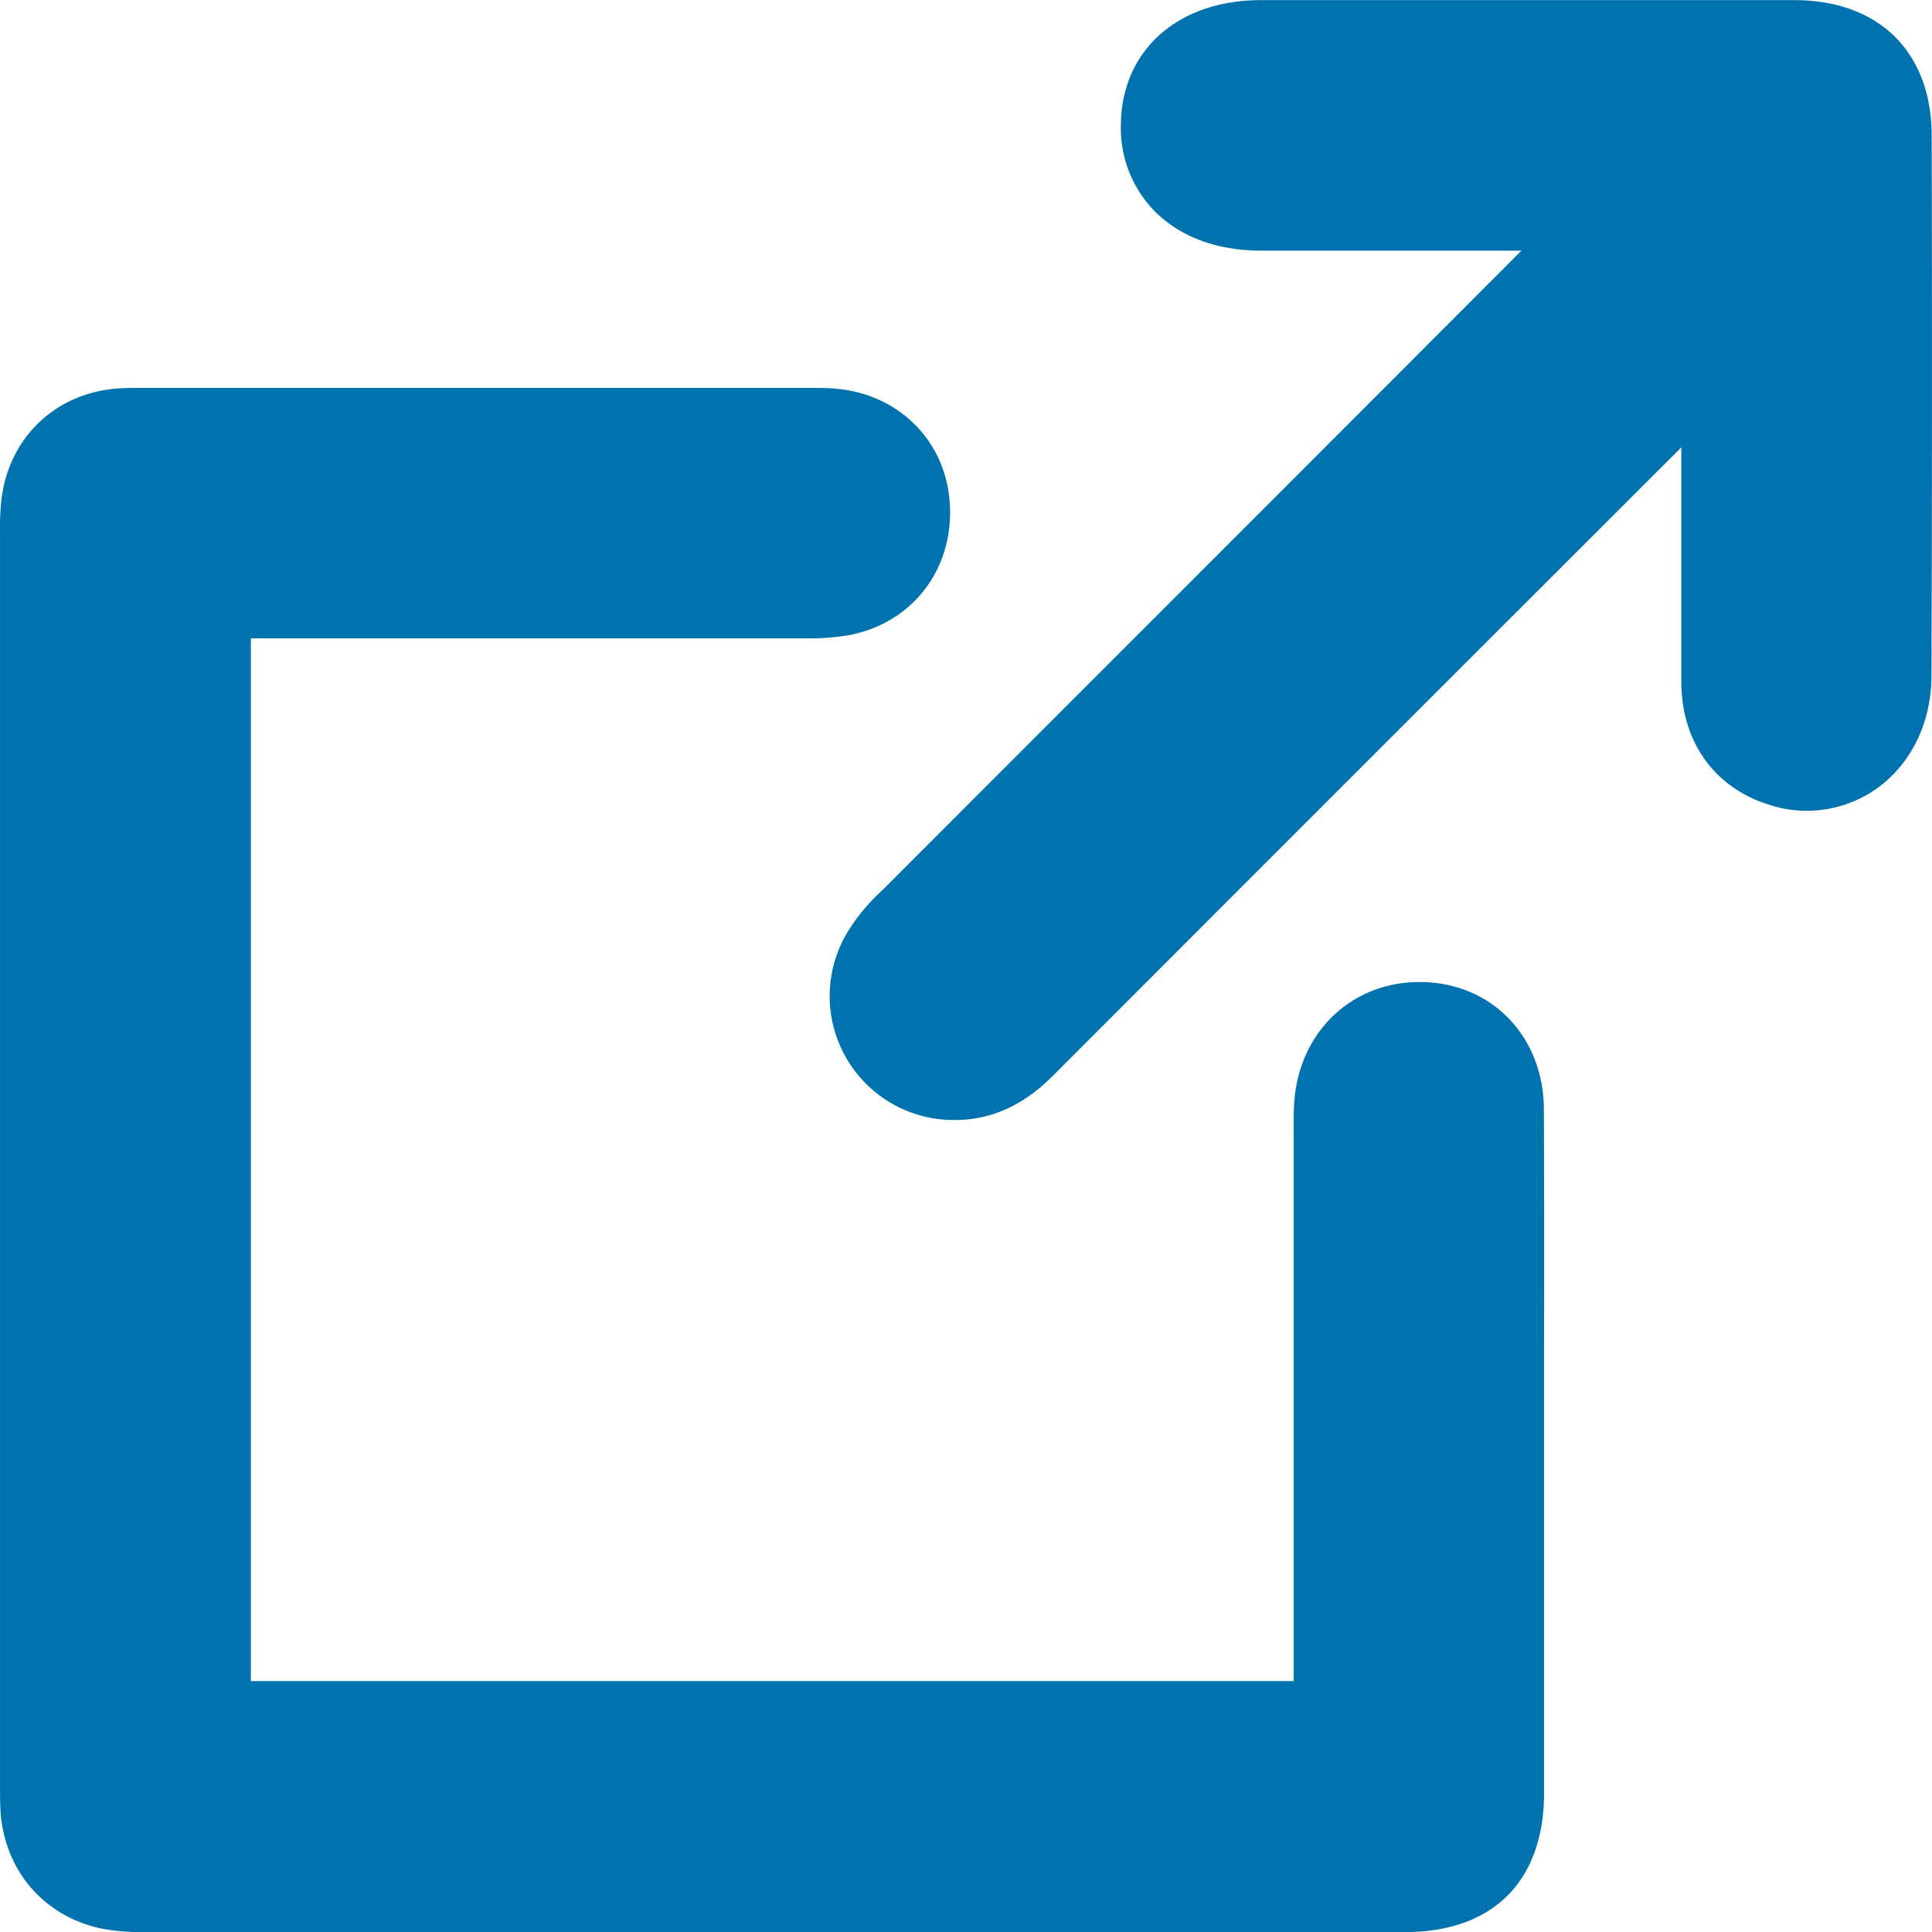
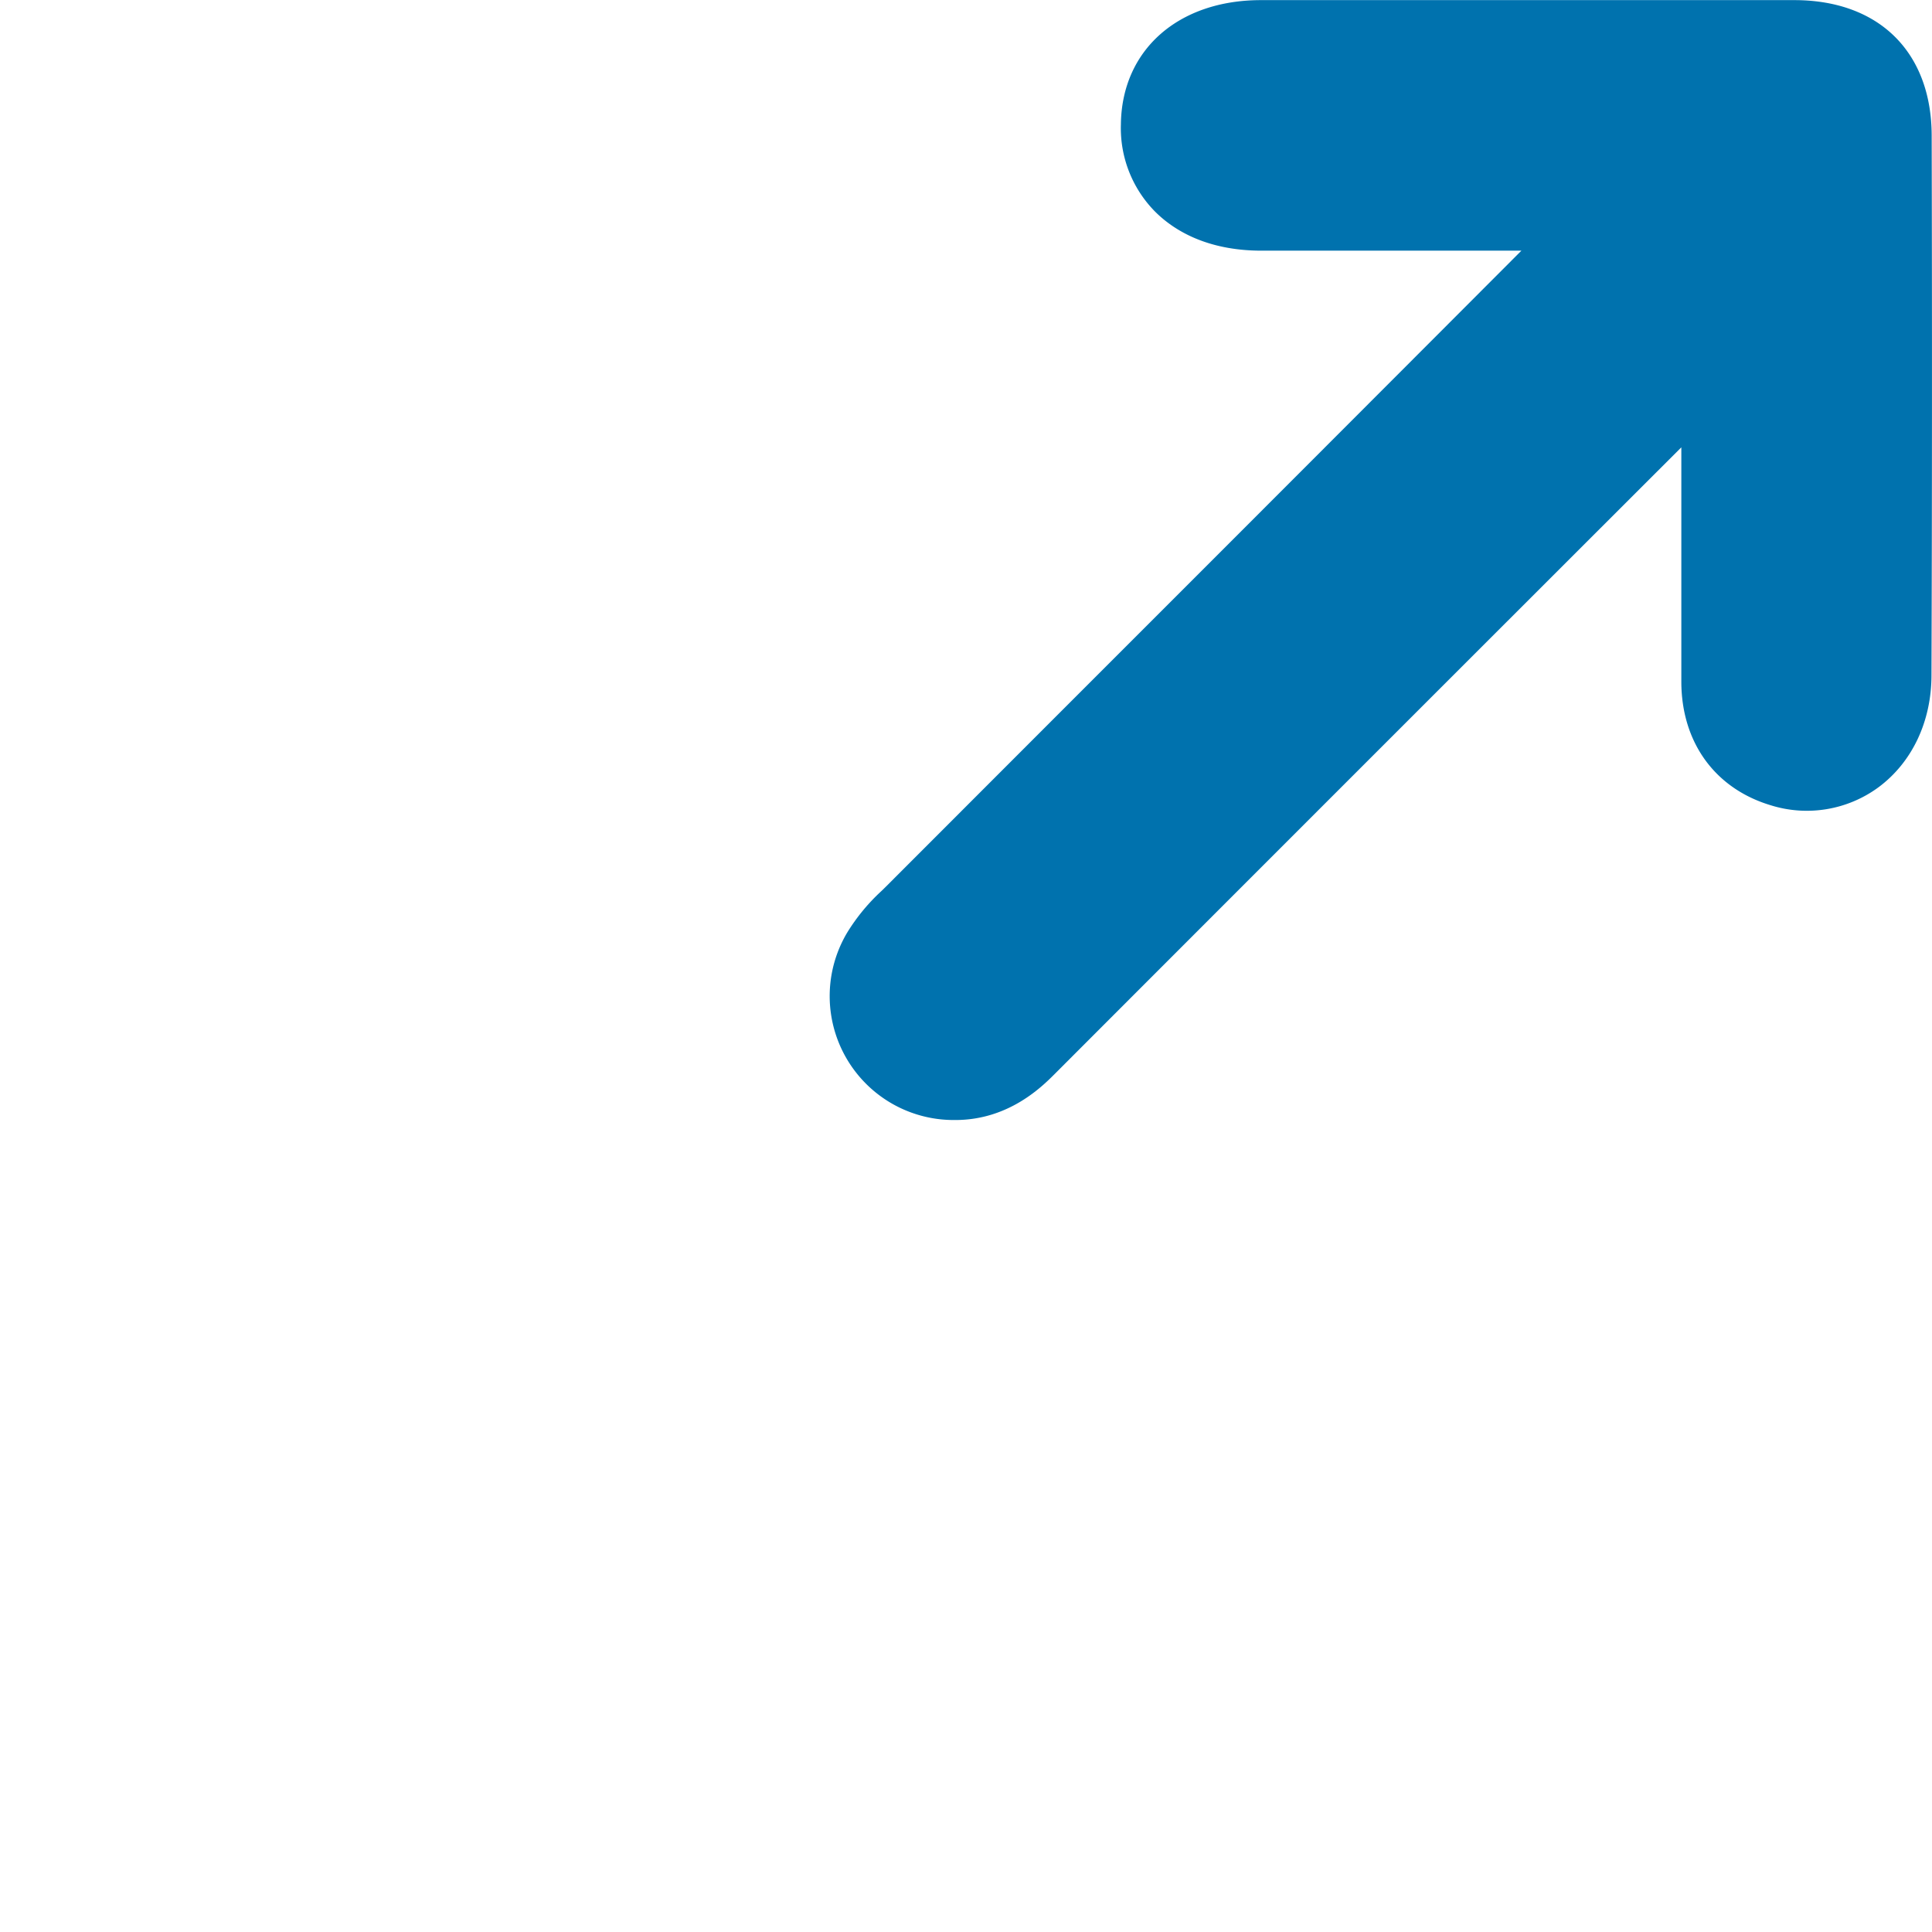
<svg xmlns="http://www.w3.org/2000/svg" id="Livello_1" data-name="Livello 1" viewBox="0 0 478.01 478.01">
  <defs>
    <style>.cls-1{fill:#0072ae;}</style>
  </defs>
-   <path class="cls-1" d="M1266.28,1959.57c-.08-18-12.82-31.25-30.29-31.5h-.49c-16.91,0-29.93,12.54-31,30-.15,2.33-.14,4.55-.13,6.51v55.11q0,40.68,0,81.34h-258q0-129,0-258h42.74q46.8,0,93.59,0h.45a58.43,58.43,0,0,0,11.36-.81c15.81-3.08,26-16.66,24.75-33-1.16-15.41-13-26.92-28.77-28-2.34-.16-4.56-.15-6.52-.15H919.8c-1.7,0-3.61,0-5.61.1-15.71.81-27.58,11.82-29.52,27.4a61.83,61.83,0,0,0-.36,8.21v1.13q0,154.24,0,308.48v1.15c0,1.77,0,3.79.14,6,1.12,14.79,11.17,26.11,25.63,28.85a57.21,57.21,0,0,0,10.81.75h.42q67.35,0,134.69,0h102.57l73.24,0c21.9,0,34.48-12.57,34.52-34.44q0-34.21,0-68.42v-20.6q0-10.44,0-20.88C1266.36,1999.36,1266.37,1979.31,1266.28,1959.57Z" transform="translate(-884.3 -1685.1)" />
  <path class="cls-1" d="M1362.23,1718.74c0-20.71-13-33.59-33.94-33.61-40.37,0-83.55,0-132,0-20.5,0-34.43,12.35-34.66,30.68a29.38,29.38,0,0,0,8.34,21.53c4.4,4.45,12.56,9.77,26.43,9.78q32.16,0,64.32,0-57,57.11-114.09,114.18l-43.1,43.13-1.09,1.07a48.41,48.41,0,0,0-8.47,10.24,30.66,30.66,0,0,0,26.13,46.47h.59c13.19,0,21.46-8.28,24.6-11.43,48.7-48.75,99.57-99.62,155-155v11.75q0,23.09,0,46.18c0,15,8.27,26.42,22,30.59a29.93,29.93,0,0,0,26.76-4.4c8.32-6.16,13.11-16.25,13.13-27.69C1362.33,1808.9,1362.34,1764,1362.23,1718.74Z" transform="translate(-884.3 -1685.1)" />
</svg>